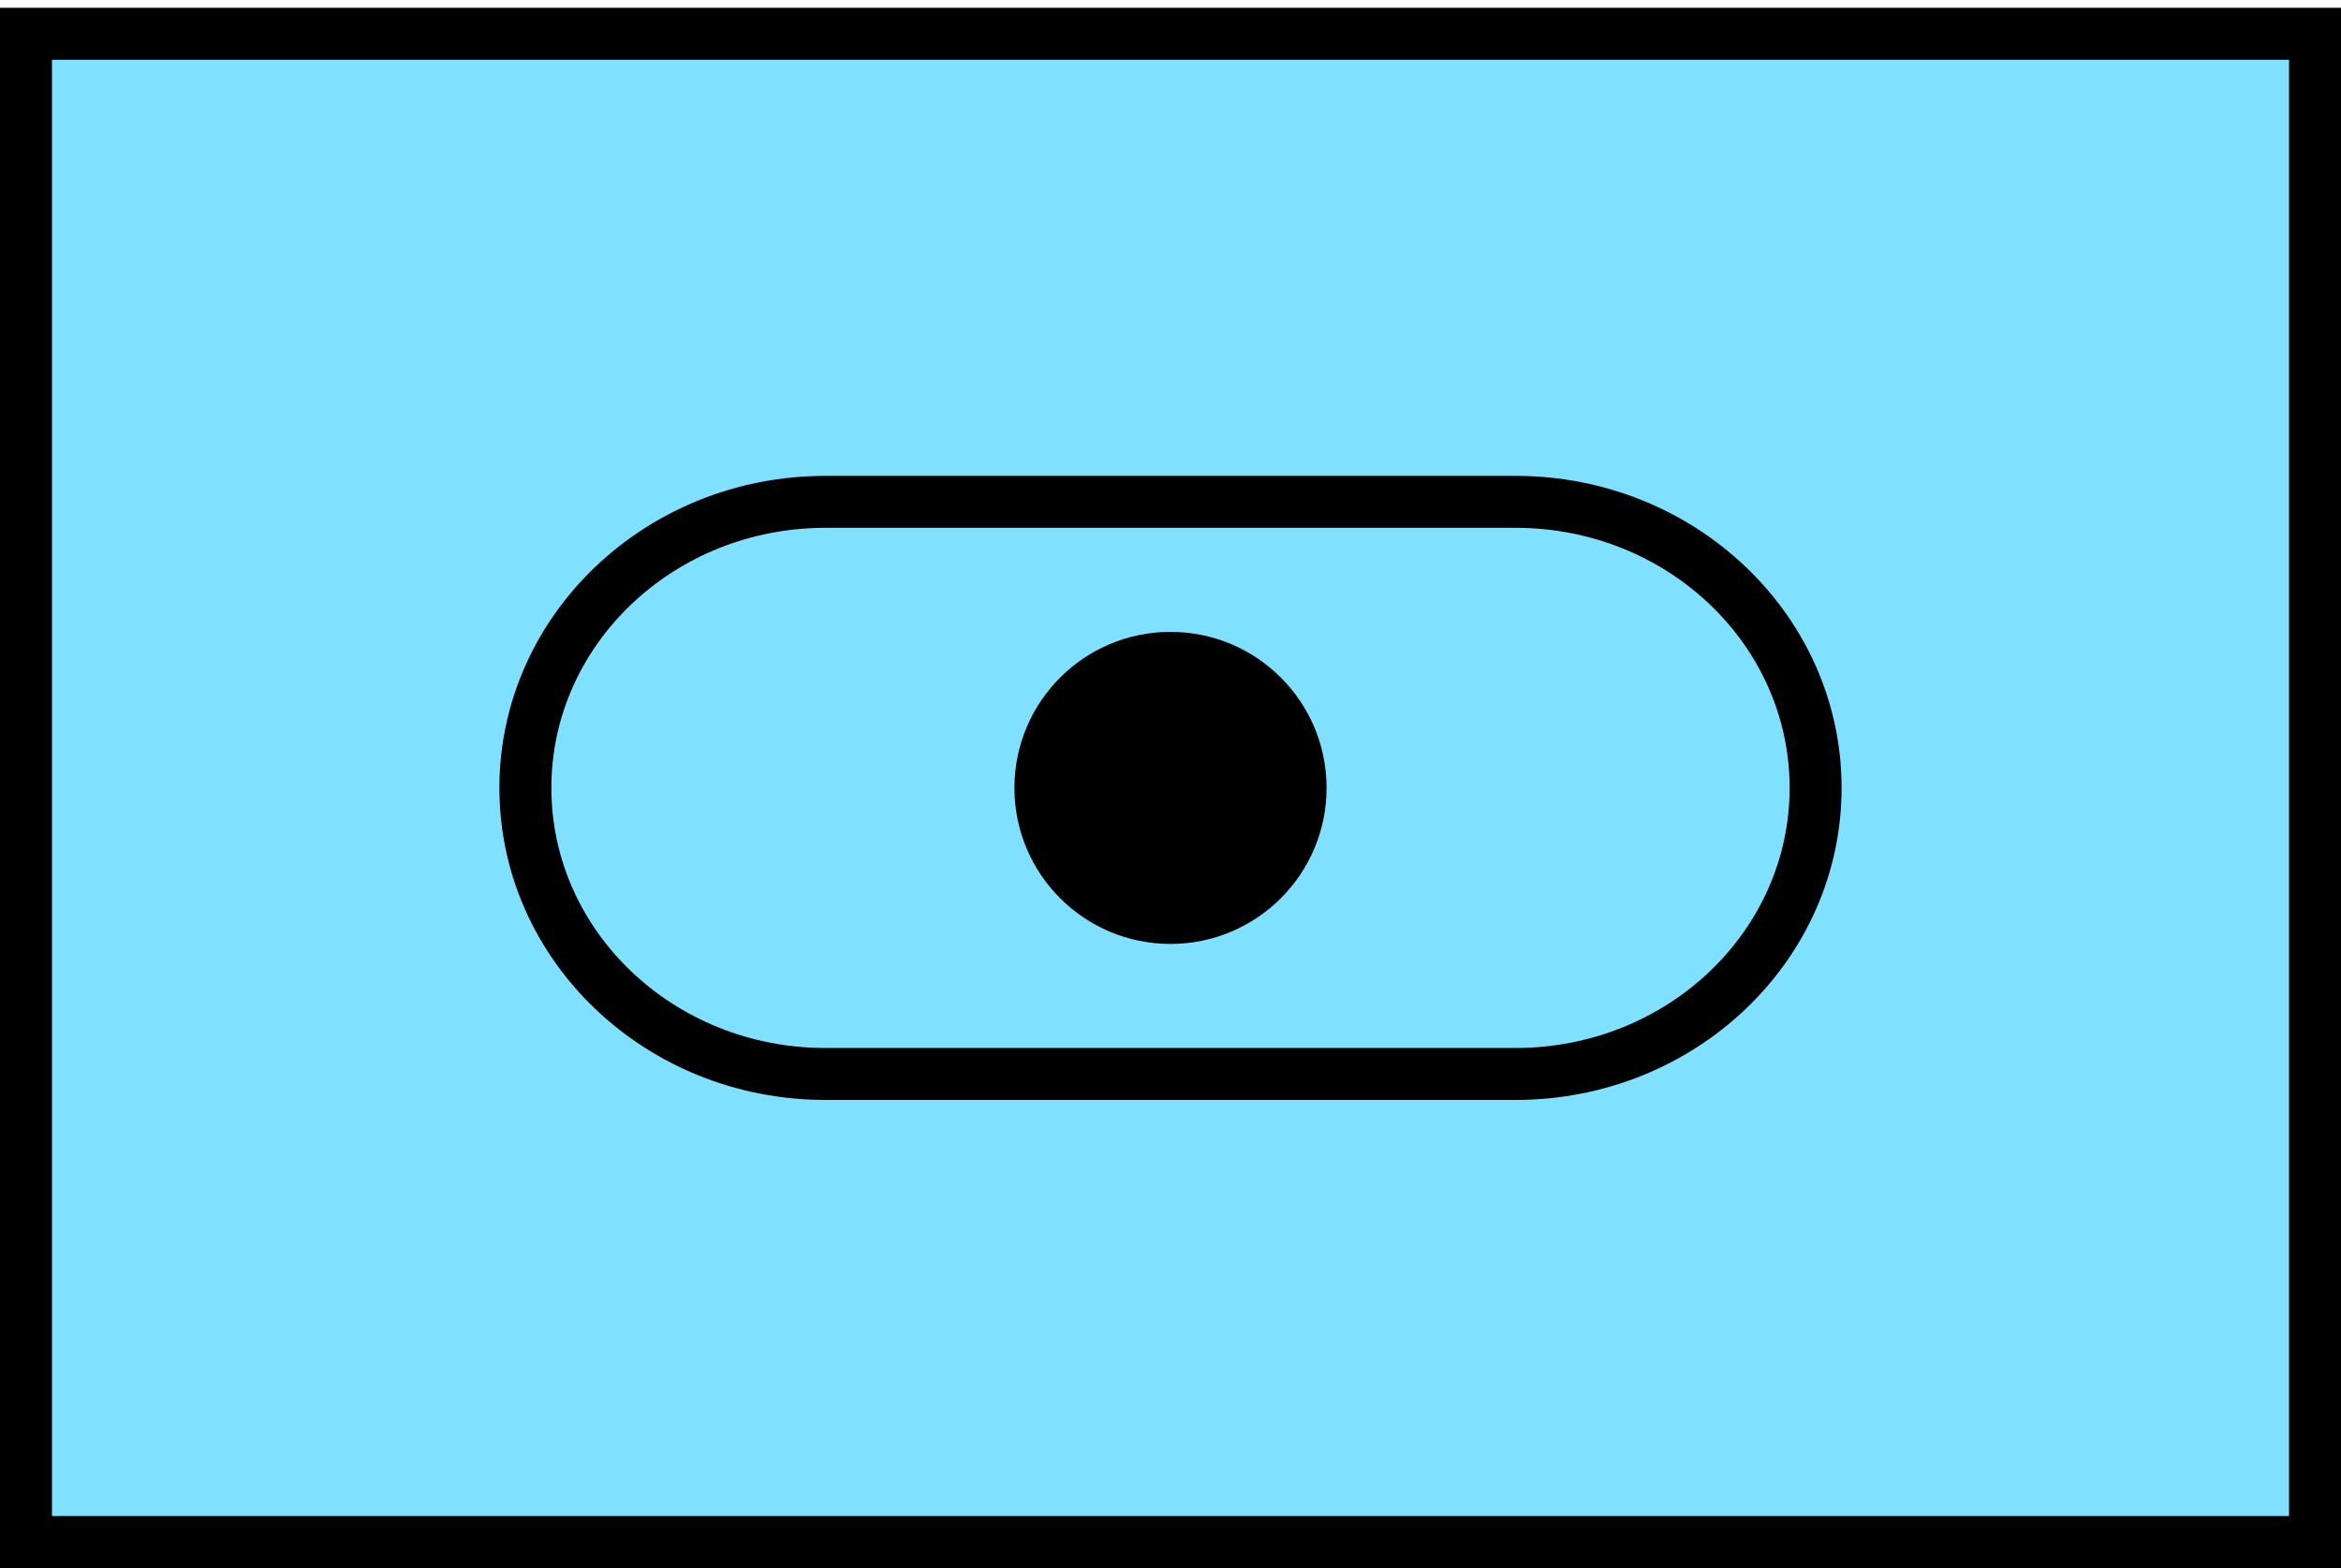
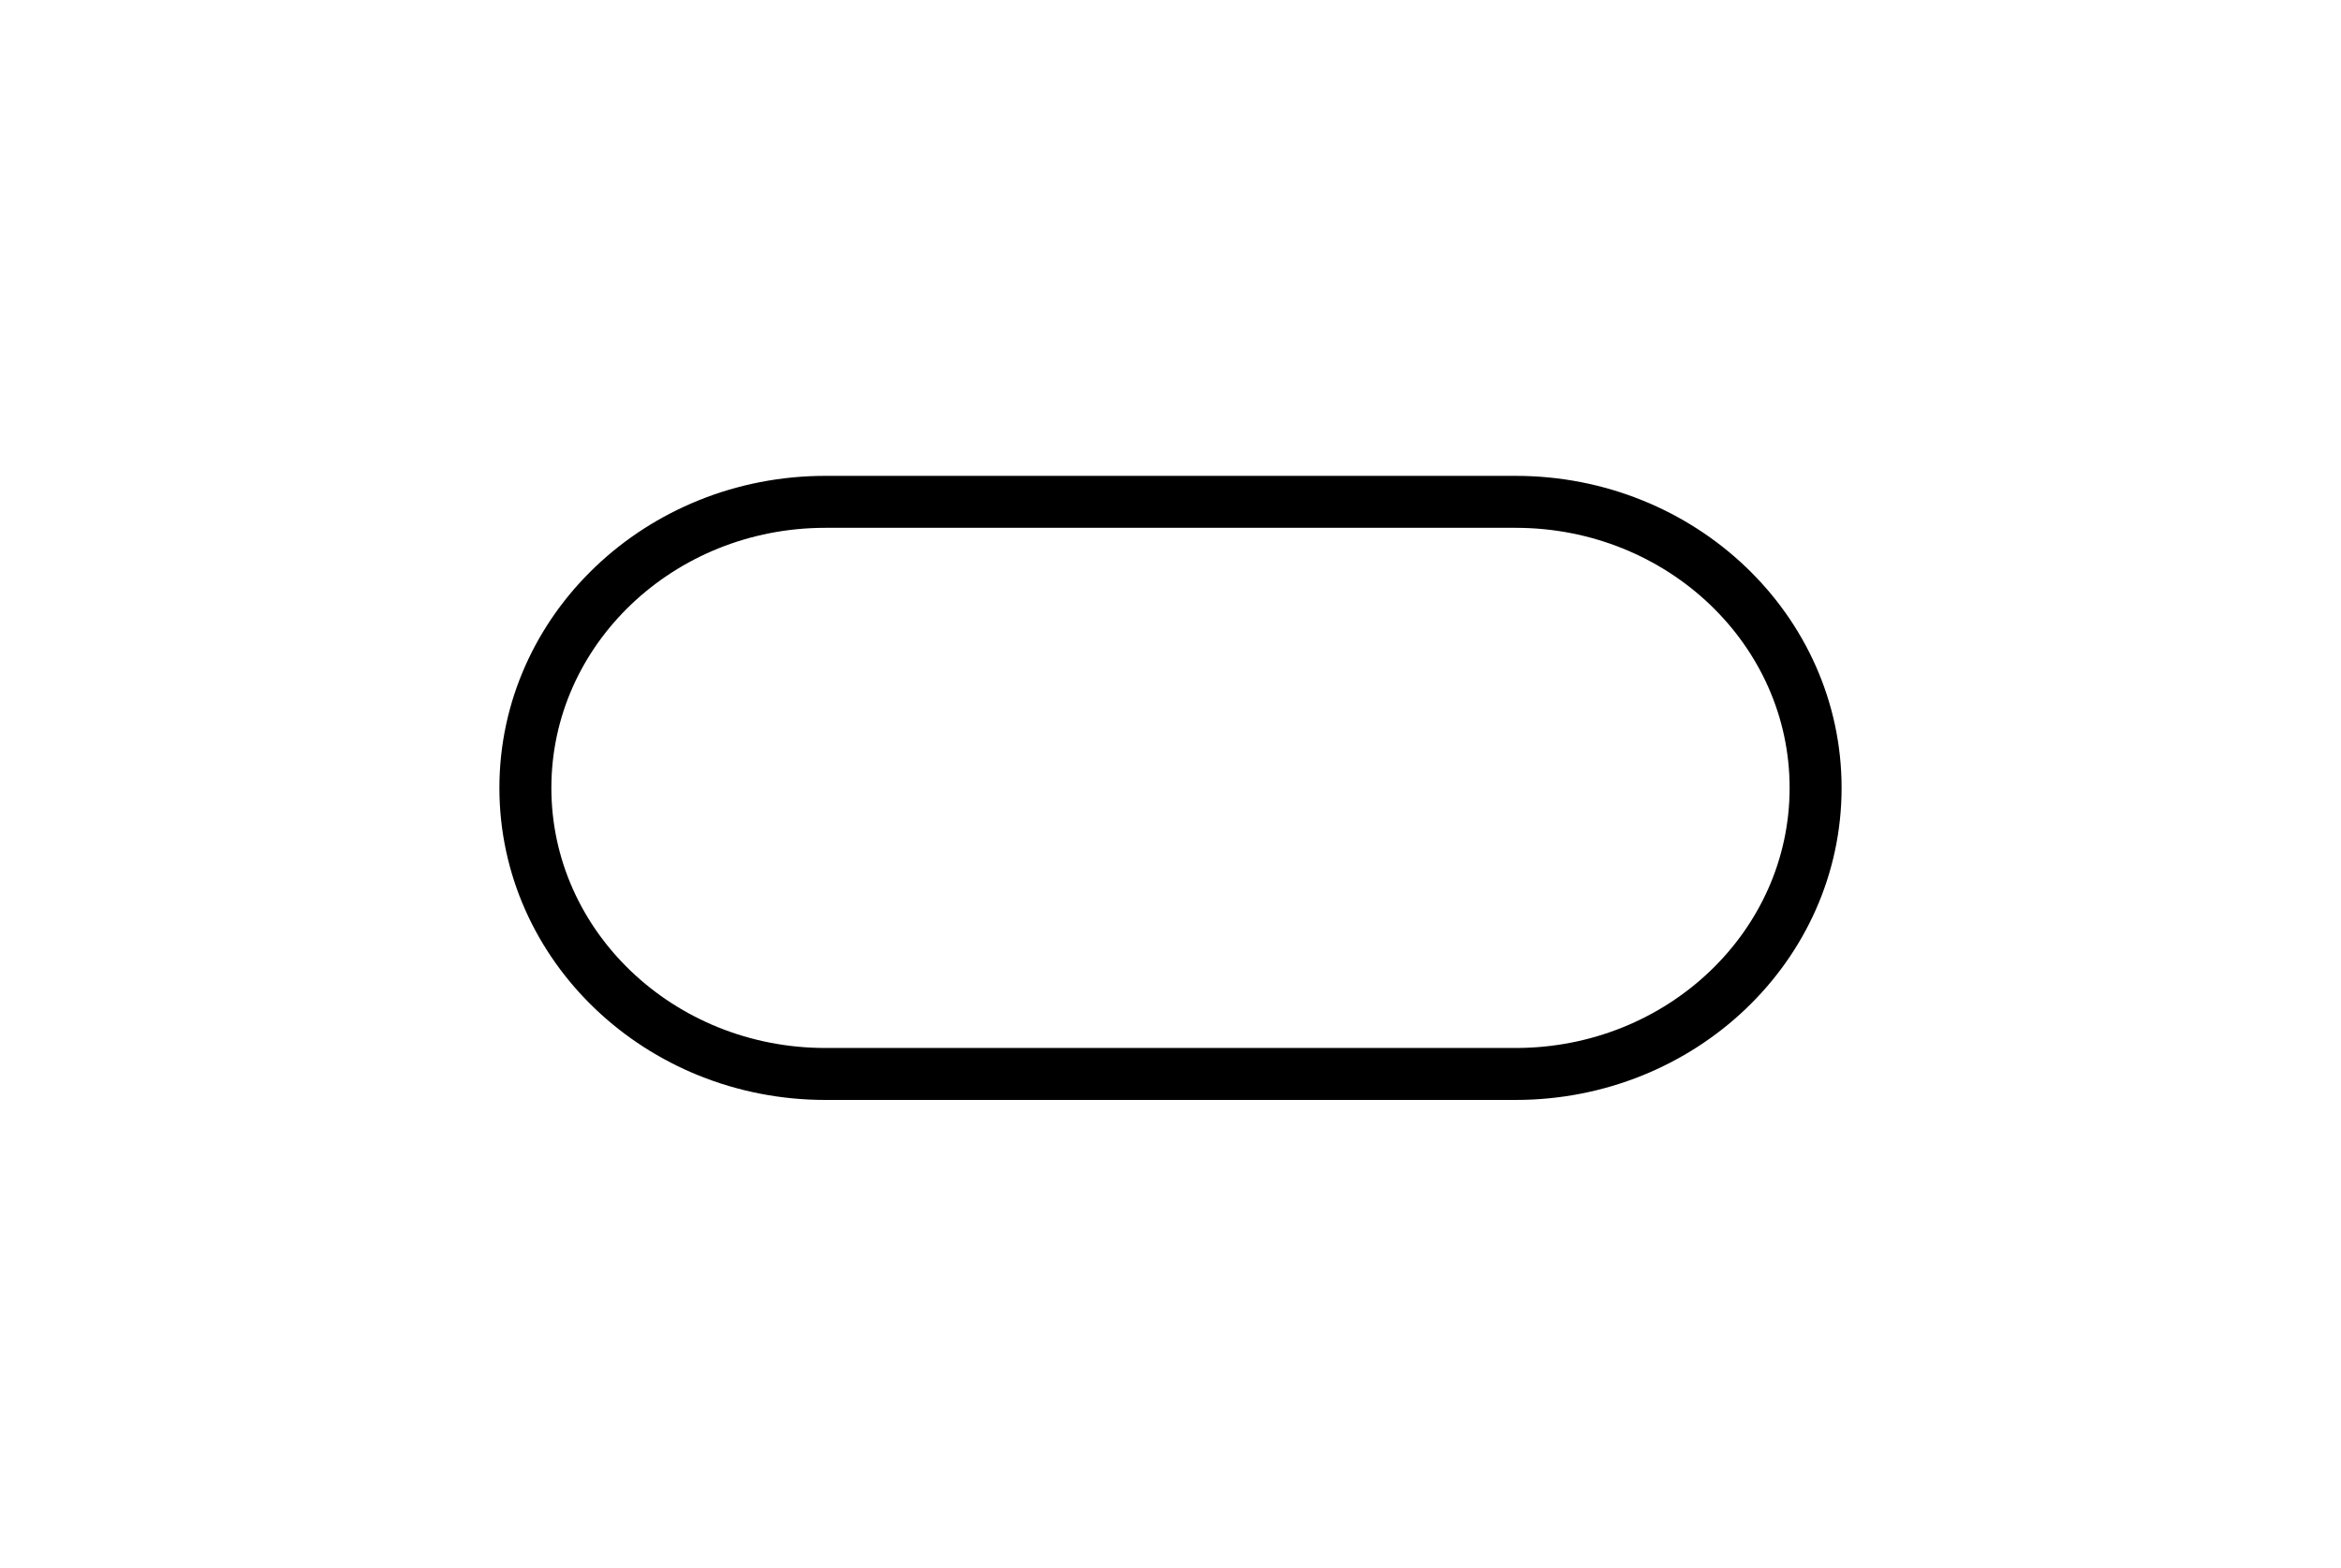
<svg xmlns="http://www.w3.org/2000/svg" xmlns:xlink="http://www.w3.org/1999/xlink" version="1.1" width="150.00px" height="100.50px" viewBox="0 0 150.00 100.50">
  <symbol id="gruppe_gz">
    <g id="transform" transform="translate(0.0,-36.5)">
      <g id="Nr9020">
-         <rect x="1.665" y="38.665" fill="#80E0FF" stroke="#000000" stroke-width="3.33" width="146.67" height="96.67" />
-       </g>
+         </g>
      <g id="Nr30025">
        <path fill="none" stroke="#000000" stroke-width="3.33" d="M97.109,68.665H52.89c-10.618,0-19.226,8.208-19.226,18.335c0,10.126,8.608,18.335,19.226,18.335h44.219c10.619,0,19.226-8.209,19.226-18.335C116.335,76.874,107.729,68.665,97.109,68.665z" />
-         <circle fill="#000000" stroke="none" cx="75" cy="87" r="10" />
      </g>
    </g>
  </symbol>
  <use xlink:href="#gruppe_gz" transform="scale(1.0)" />
</svg>